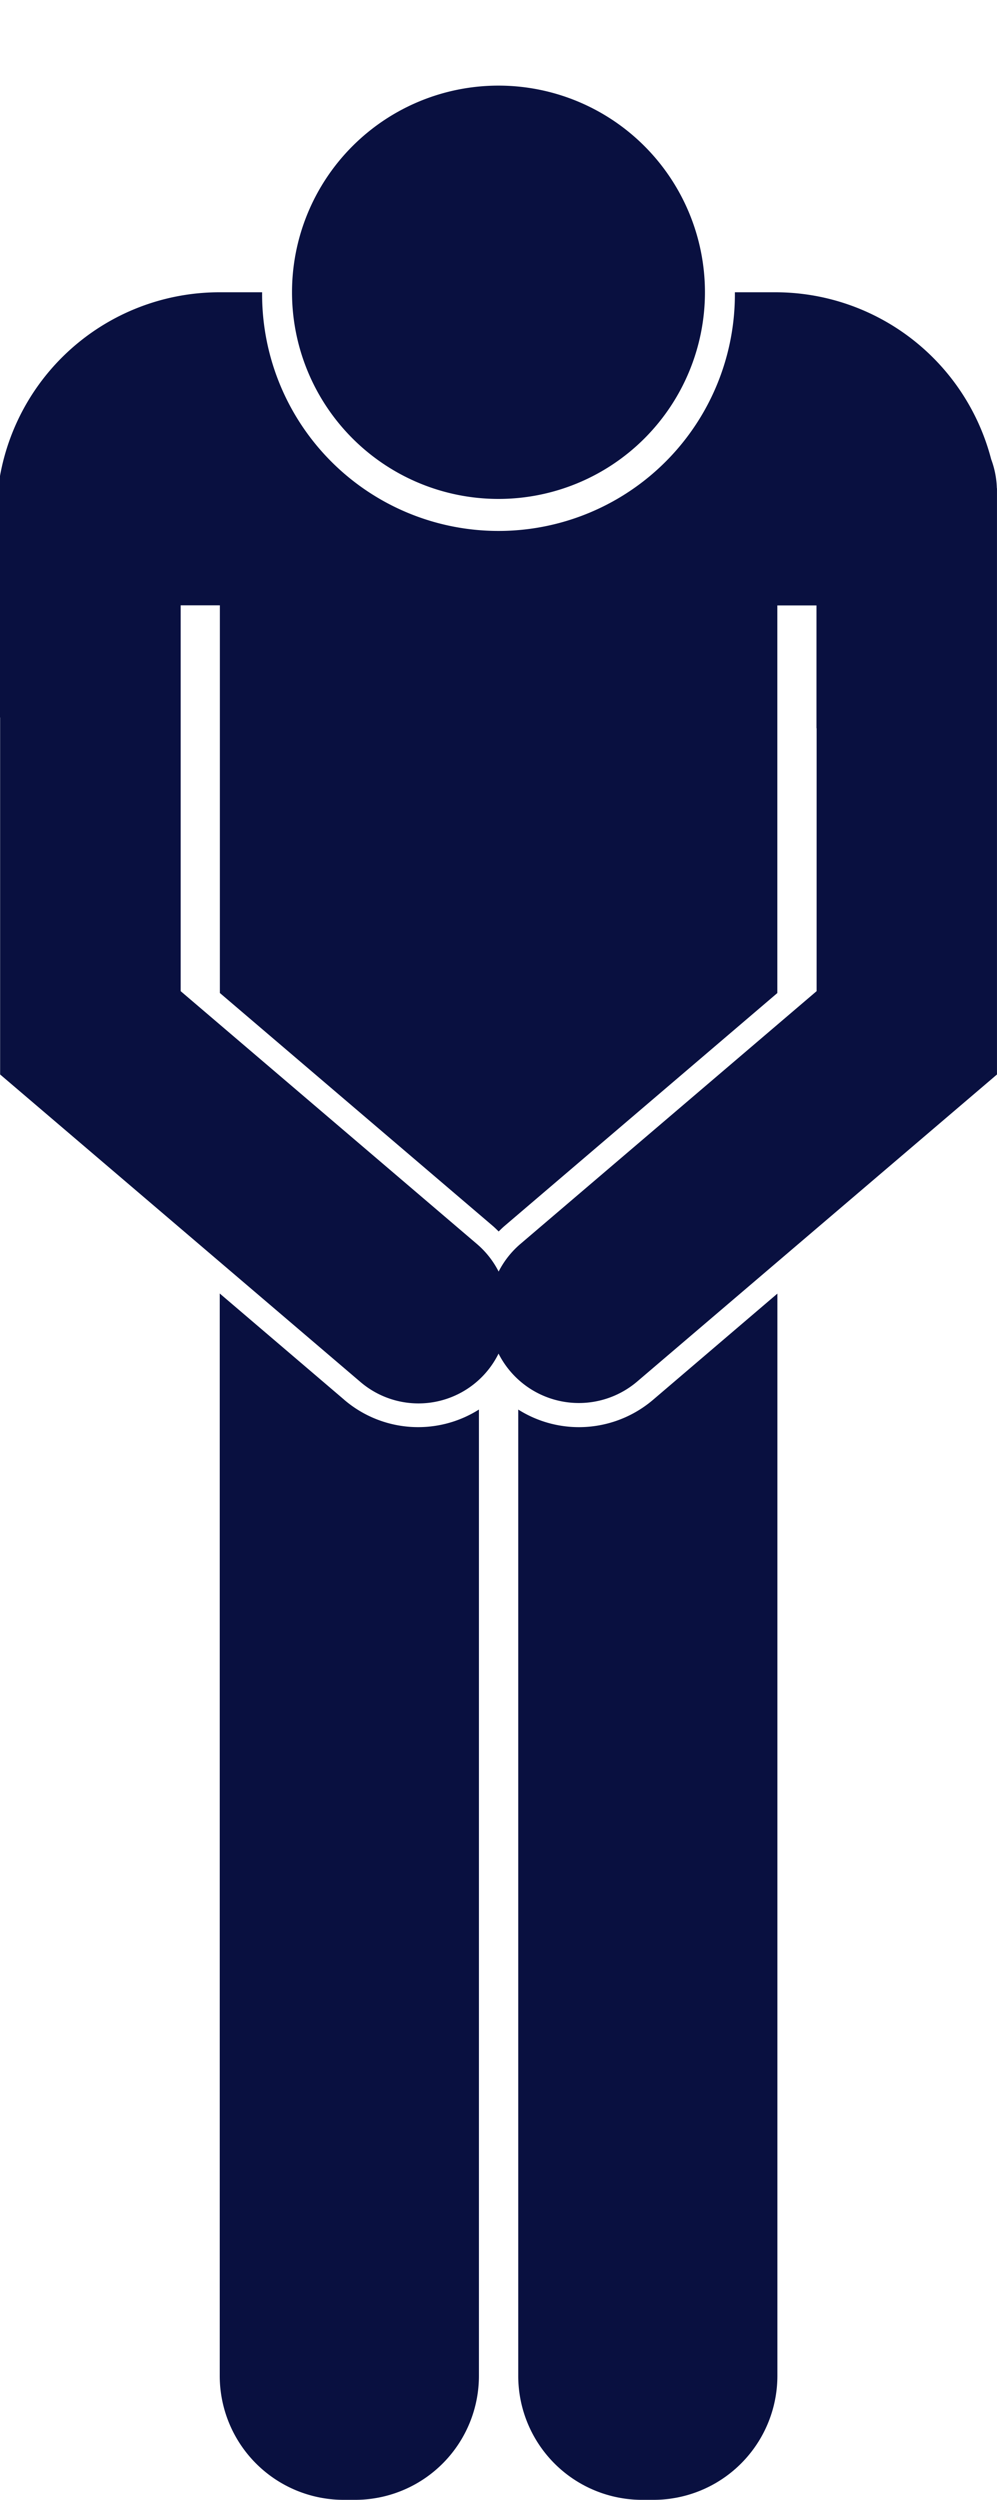
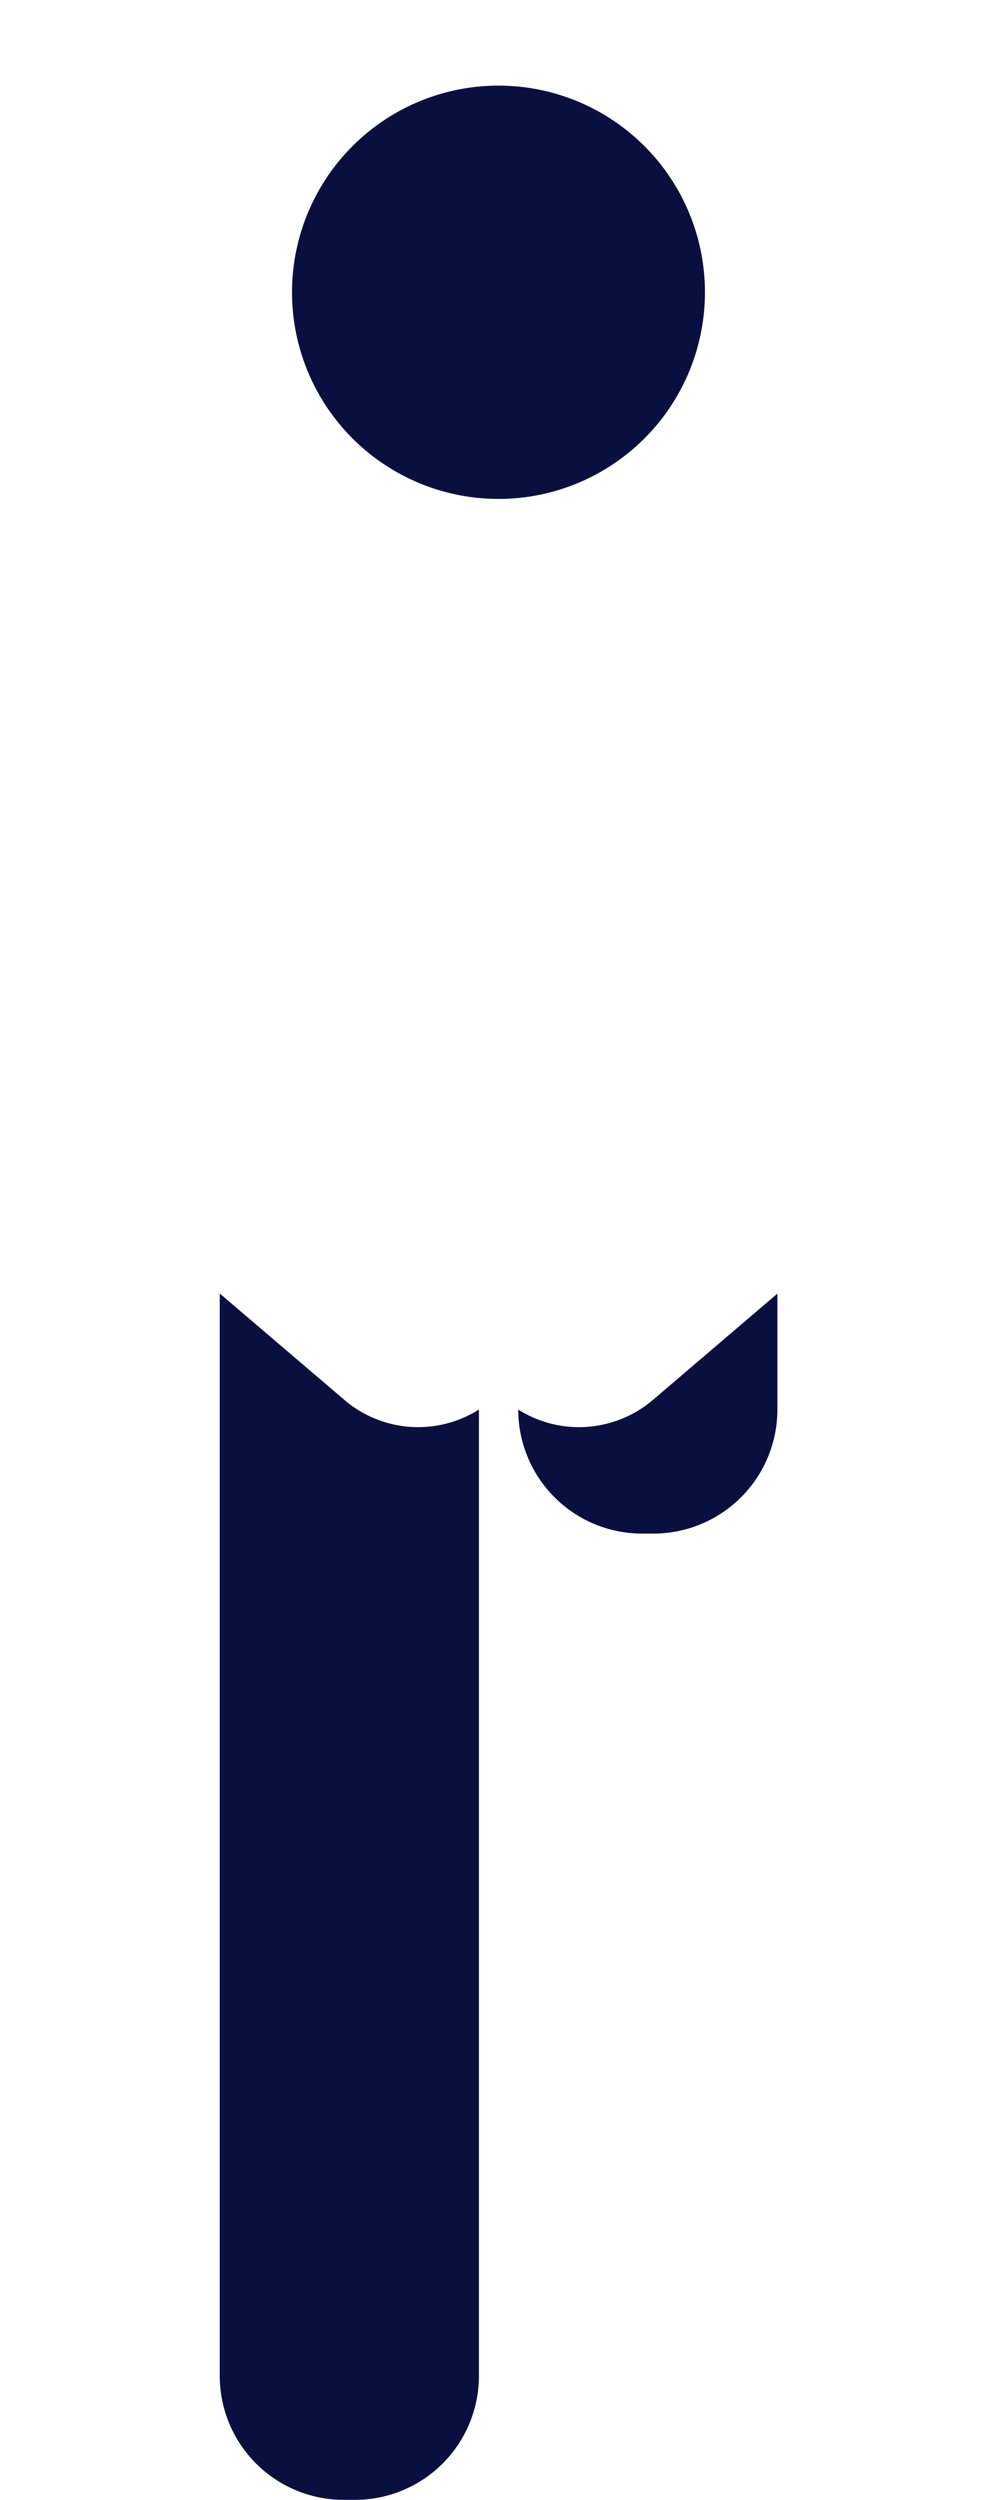
<svg xmlns="http://www.w3.org/2000/svg" width="55.391" height="138.757" viewBox="0 0 55.391 138.757">
  <g id="step2" transform="translate(-515 -4452)">
-     <path id="パス_165" data-name="パス 165" d="M102.595,111.469a4.994,4.994,0,0,0-.315-1.584A12.387,12.387,0,0,0,90.3,100.617H88.041a13.133,13.133,0,1,1-26.265,0H59.405a12.387,12.387,0,0,0-12.192,10.195V124.22h.007v19.814l19.985,17.04a4.962,4.962,0,0,0,7.706-1.546,5,5,0,0,0,7.707,1.546l19.985-17.04V111.522C102.6,111.5,102.6,111.487,102.595,111.469Zm-10.013,27.94-16.466,14.04a4.994,4.994,0,0,0-1.2,1.525,4.978,4.978,0,0,0-1.2-1.525l-16.466-14.04V124.22h0v-6.227h2.178v21.518l15.153,12.921c.118.1.227.209.337.317.11-.108.219-.216.338-.317L90.4,139.514V118h2.175v6.816h.008Z" transform="translate(467.787 4367.606)" fill="#091040" />
    <path id="パス_344" data-name="パス 344" d="M11.471,0A11.471,11.471,0,1,1,0,11.471,11.471,11.471,0,0,1,11.471,0Z" transform="translate(526.472 4468.223) rotate(-45)" fill="#091040" />
-     <path id="パス_166" data-name="パス 166" d="M82.9,170.419a6.32,6.32,0,0,1-3.368-.977v53.633a6.882,6.882,0,0,0,6.885,6.885h.624a6.887,6.887,0,0,0,6.889-6.885V163.006l-6.914,5.9A6.351,6.351,0,0,1,82.9,170.419Z" transform="translate(464.26 4360.797)" fill="#091040" />
+     <path id="パス_166" data-name="パス 166" d="M82.9,170.419a6.32,6.32,0,0,1-3.368-.977a6.882,6.882,0,0,0,6.885,6.885h.624a6.887,6.887,0,0,0,6.889-6.885V163.006l-6.914,5.9A6.351,6.351,0,0,1,82.9,170.419Z" transform="translate(464.26 4360.797)" fill="#091040" />
    <path id="パス_167" data-name="パス 167" d="M67.835,168.9,60.917,163v60.072A6.886,6.886,0,0,0,67.8,229.96h.63a6.881,6.881,0,0,0,6.887-6.885V169.441a6.319,6.319,0,0,1-7.483-.54Z" transform="translate(466.291 4360.797)" fill="#091040" />
  </g>
</svg>